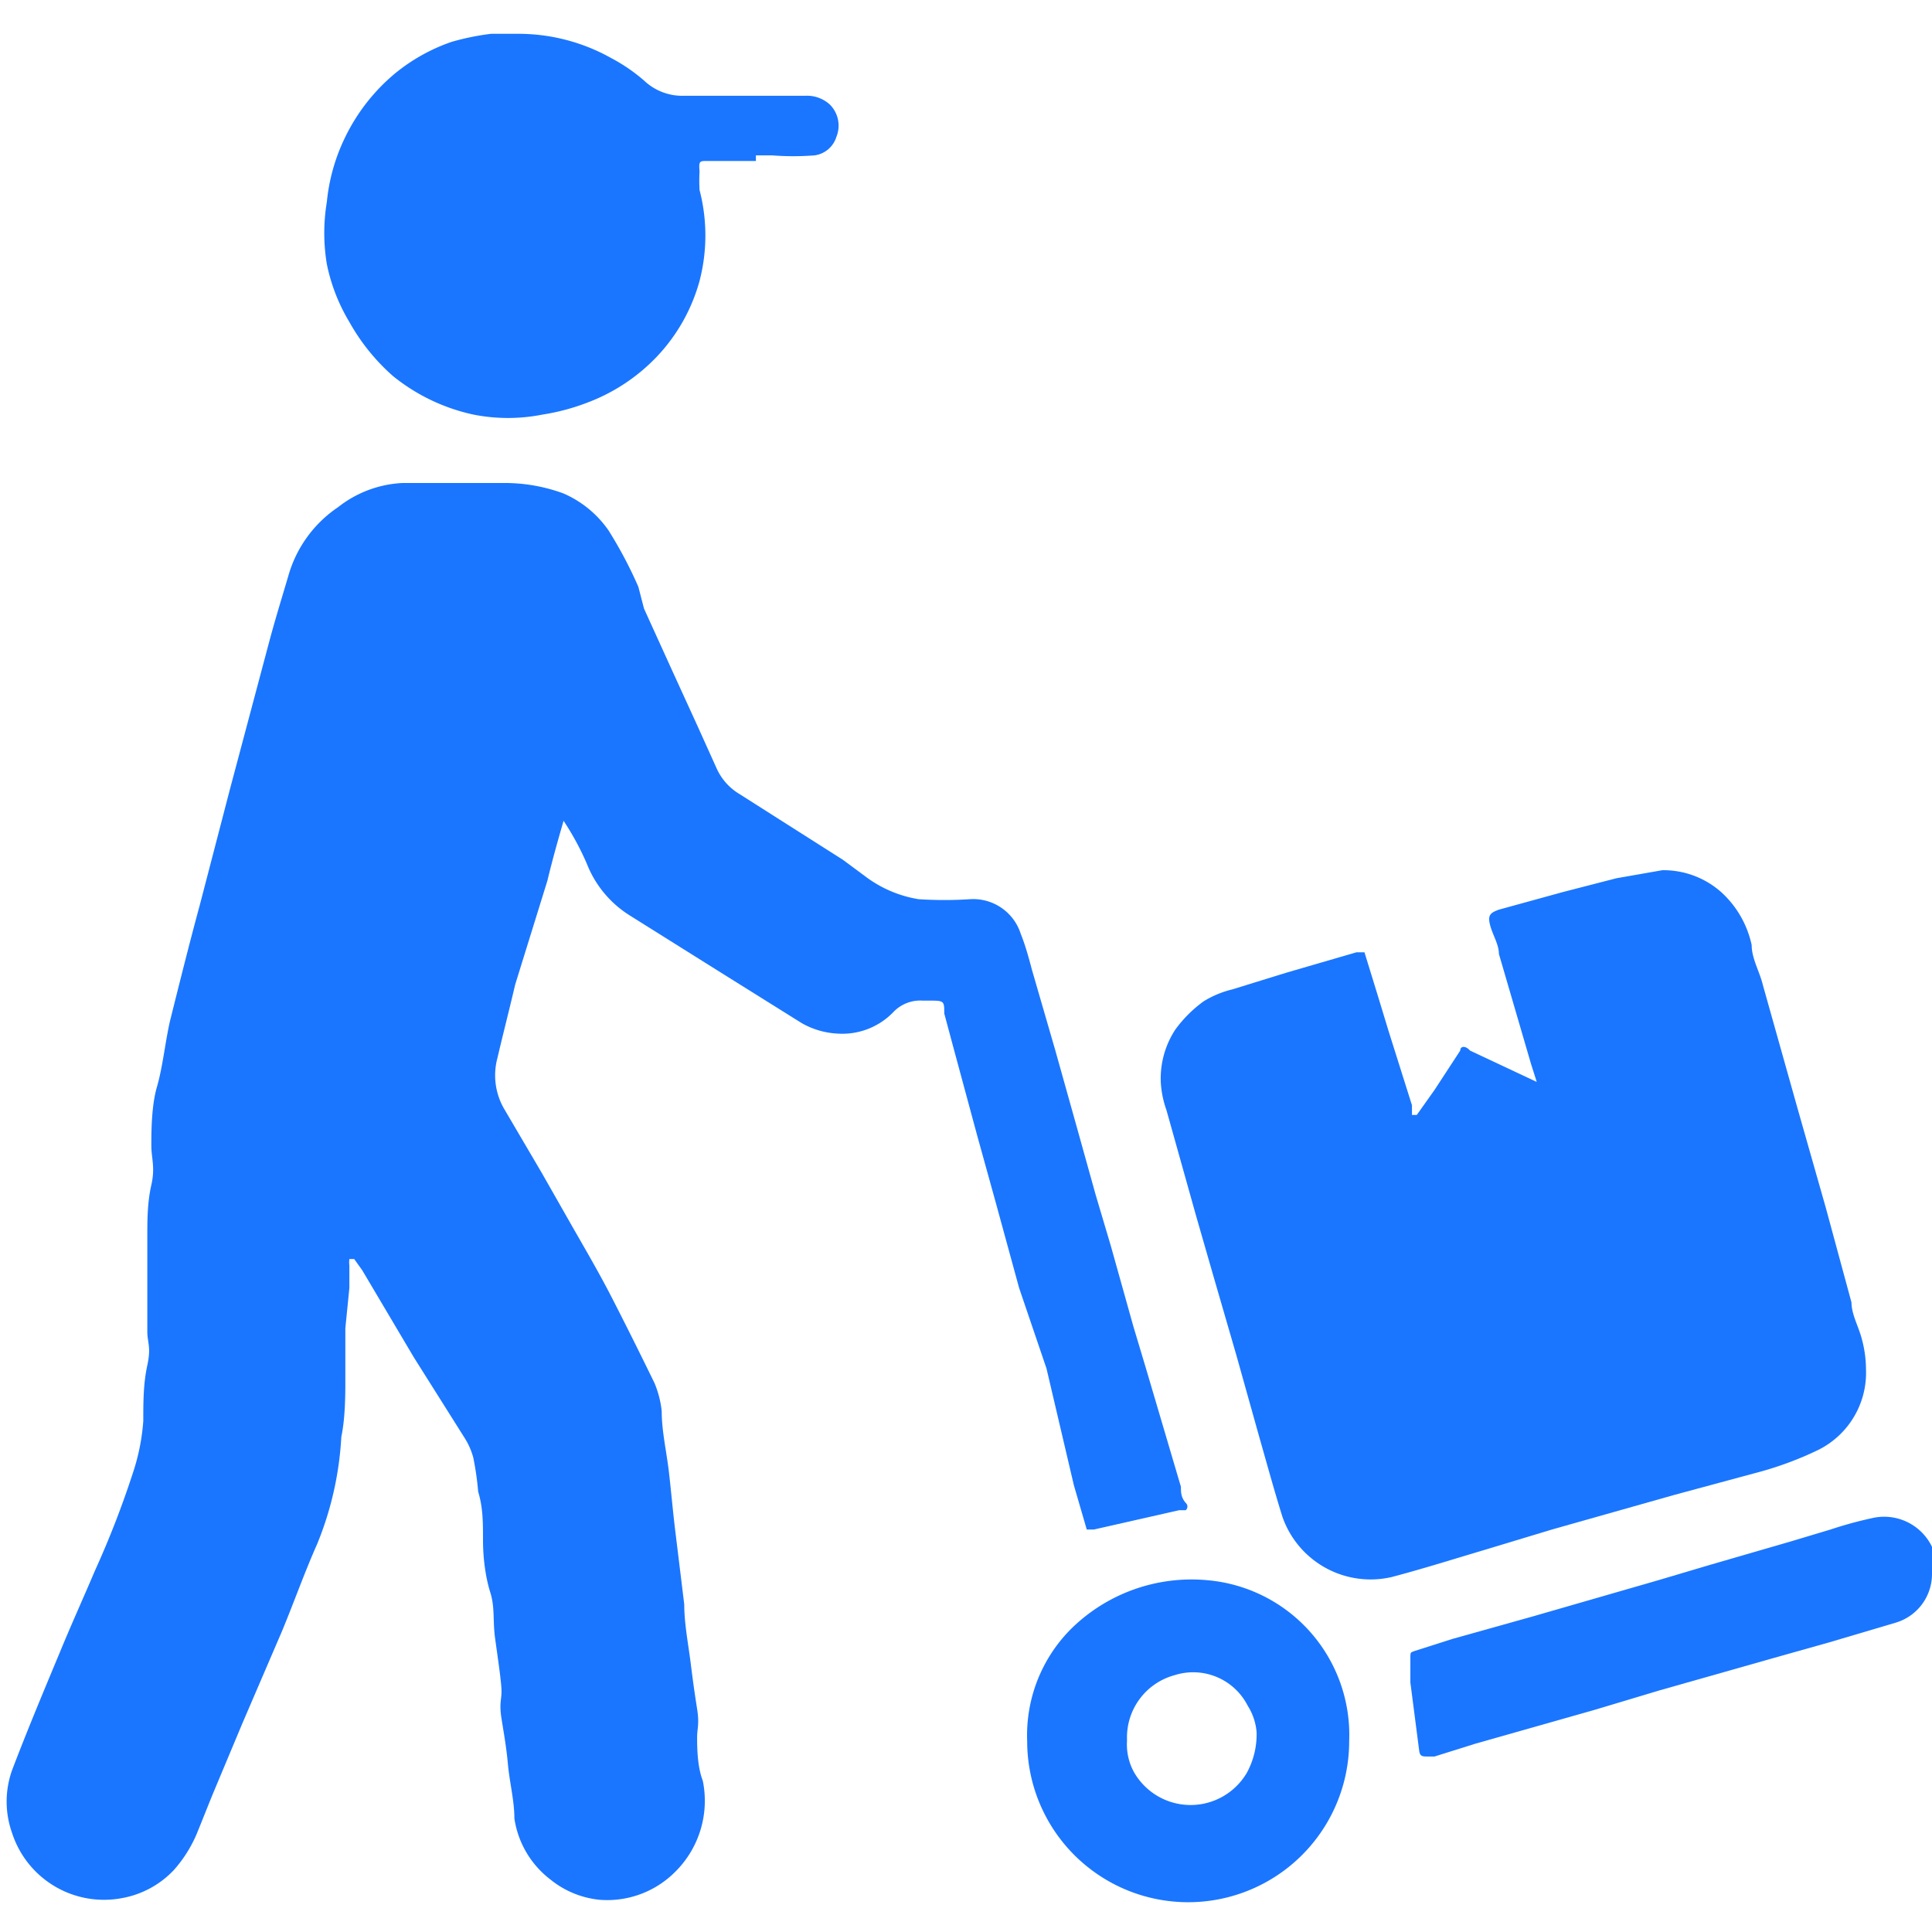
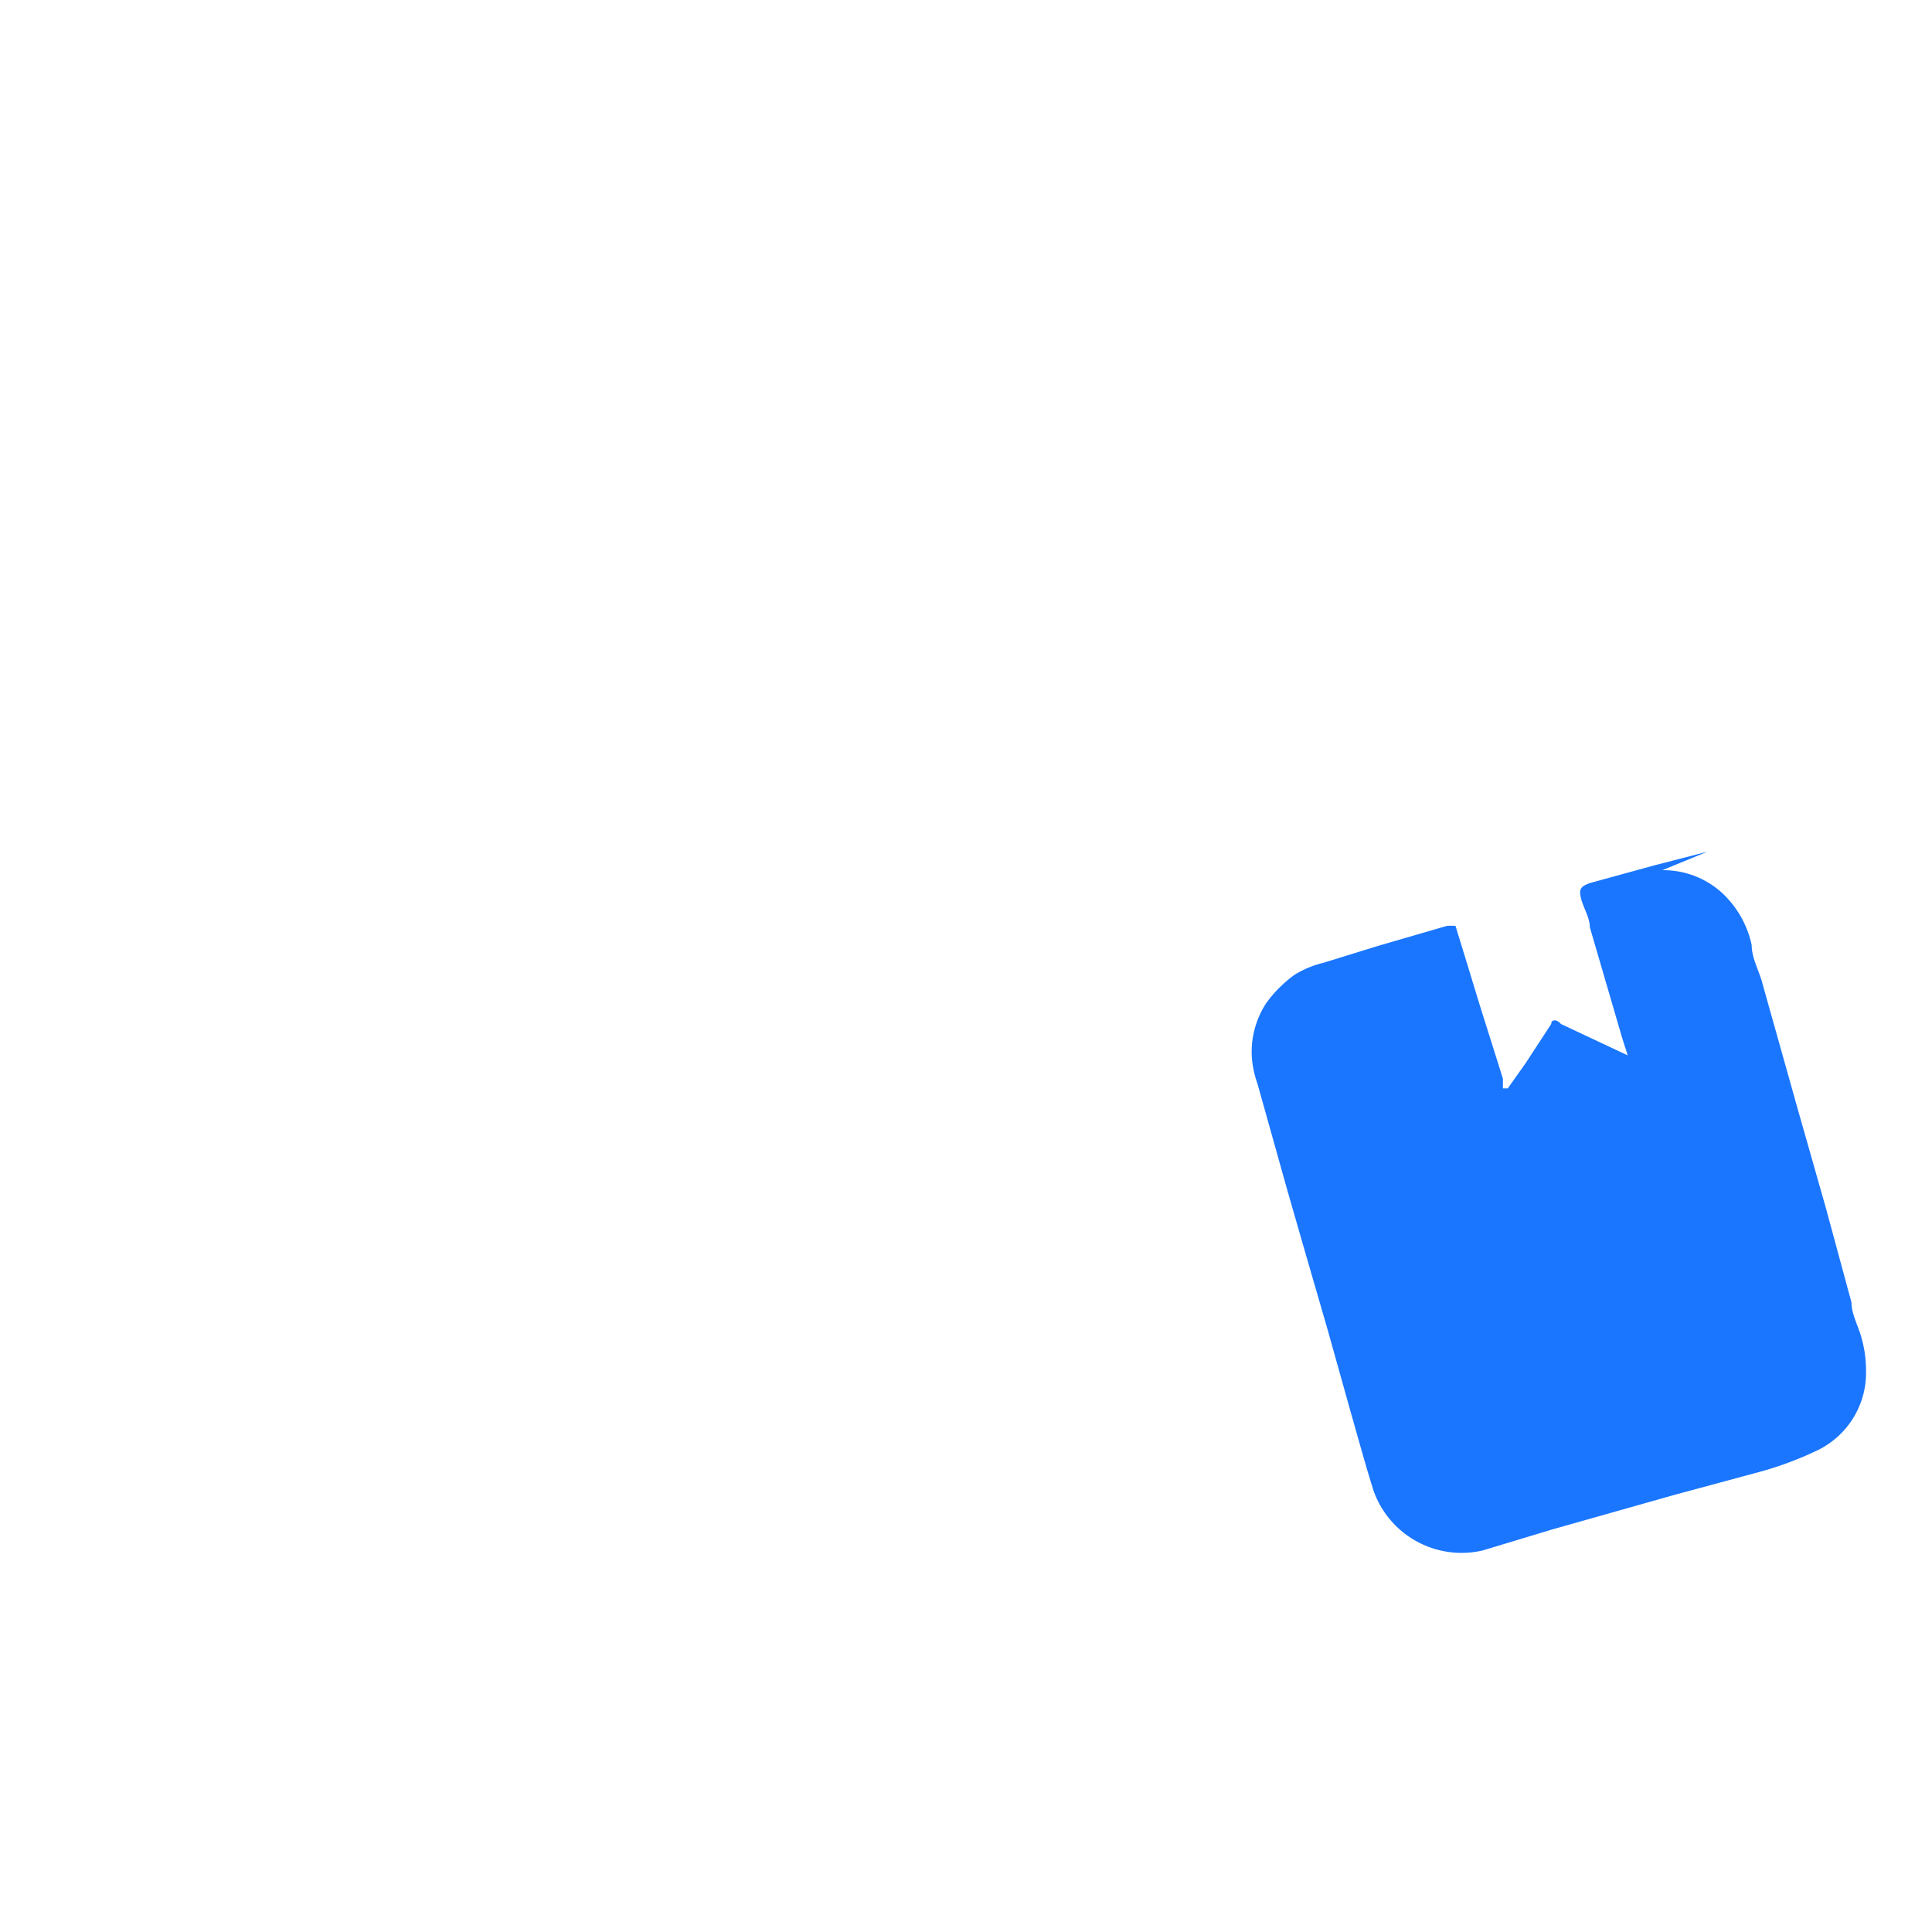
<svg xmlns="http://www.w3.org/2000/svg" id="Слой_1" data-name="Слой 1" width="24" height="24" viewBox="0 0 24 24">
  <defs>
    <style>.cls-1{fill:#1a76ff;}</style>
  </defs>
  <title>1968</title>
-   <path class="cls-1" d="M5.77,6c.16,0,.33,0,.49,0A2.11,2.11,0,0,1,7,6.13a1.32,1.32,0,0,1,.56.46,5.26,5.26,0,0,1,.37.7L8,7.56l.35.77.32.7.23.51a.71.71,0,0,0,.28.32l1.29.82.27.2a1.5,1.5,0,0,0,.67.29,4.88,4.88,0,0,0,.64,0,.62.62,0,0,1,.63.43c.06.15.1.3.14.45l.29,1,.28,1,.22.79.19.64.28,1,.15.5.44,1.49c0,.07,0,.13.06.2a.06.06,0,0,1,0,.09l-.08,0L13.59,19c-.05,0-.07,0-.09,0l-.16-.55L13,17,12.66,16l-.29-1.06-.23-.83L11.84,13l-.11-.41c0-.16,0-.16-.2-.16h-.07a.46.46,0,0,0-.36.14.88.88,0,0,1-.69.27,1,1,0,0,1-.45-.13L9,12.11l-1.18-.74a1.33,1.33,0,0,1-.53-.64,3.4,3.4,0,0,0-.3-.55L7,10.12a.43.43,0,0,0,0,.08c-.07.24-.14.49-.2.74L6.4,12.23c-.07.3-.15.61-.22.91a.83.83,0,0,0,.08.63l.47.8.37.65c.16.28.33.57.48.86s.37.73.55,1.1a1.23,1.23,0,0,1,.09.35c0,.25.06.5.09.76s.05.5.08.74l.11.9c0,.24.05.49.08.73s.05.38.08.57,0,.24,0,.35,0,.36.07.54a1.24,1.24,0,0,1-.35,1.14,1.19,1.19,0,0,1-.93.34,1.15,1.15,0,0,1-.61-.25,1.17,1.17,0,0,1-.45-.76c0-.22-.06-.45-.08-.67s-.05-.38-.08-.57,0-.23,0-.34-.05-.44-.08-.66,0-.38-.06-.57S6,19.35,6,19.13s0-.4-.06-.6a3.7,3.7,0,0,0-.06-.42.88.88,0,0,0-.11-.25l-.63-1L4.5,15.78l-.1-.14s0,0-.06,0a.31.31,0,0,0,0,.08c0,.09,0,.19,0,.28l-.05.5s0,0,0,.07c0,.19,0,.37,0,.56s0,.48-.05.72a4.09,4.09,0,0,1-.3,1.33c-.16.36-.29.73-.44,1.09l-.49,1.14-.36.86c-.07.17-.14.35-.21.52a1.65,1.65,0,0,1-.28.44,1.17,1.17,0,0,1-.65.35,1.2,1.2,0,0,1-1.36-.81,1.16,1.16,0,0,1,0-.78c.19-.5.4-1,.6-1.48.14-.34.29-.67.43-1a11.59,11.59,0,0,0,.47-1.21,2.63,2.63,0,0,0,.13-.65c0-.23,0-.46.05-.69s0-.28,0-.42,0-.35,0-.53v0c0-.21,0-.43,0-.64s0-.43.05-.65,0-.33,0-.49,0-.49.07-.73.1-.54.16-.81c.12-.48.25-1,.37-1.44l.38-1.46.49-1.84c.07-.26.15-.52.23-.79a1.53,1.53,0,0,1,.62-.86A1.4,1.4,0,0,1,5,6l.74,0Z" />
-   <path class="cls-1" d="M20.65,10.81a1.08,1.08,0,0,1,.74.28,1.24,1.24,0,0,1,.37.65c0,.17.1.33.14.5l.43,1.53L22.68,15,23,16.18c0,.15.09.3.13.46a1.45,1.45,0,0,1,.05.37,1.07,1.07,0,0,1-.59,1,4.27,4.27,0,0,1-.79.29l-1,.27L19.28,19l-.86.26c-.37.11-.75.23-1.13.33a1.16,1.16,0,0,1-1.36-.75c-.1-.32-.19-.65-.29-1l-.28-1-.29-1-.21-.73-.37-1.32a1.24,1.24,0,0,1-.07-.34,1.11,1.11,0,0,1,.18-.66,1.59,1.59,0,0,1,.35-.35,1.23,1.23,0,0,1,.36-.15l.68-.21.86-.25c.06,0,.08,0,.1,0l.16.52.14.46.29.92,0,.12s0,0,.06,0l.22-.31.32-.49c0-.06.07-.06.12,0l.83.39,0,0h0a0,0,0,0,0,0,0l-.07-.22-.4-1.37c0-.12-.08-.24-.11-.36s0-.15.11-.19l.8-.22.66-.17Z" />
-   <path class="cls-1" d="M9.39,2H8.78c-.09,0-.1,0-.09.13a2.12,2.12,0,0,0,0,.23,2.24,2.24,0,0,1,0,1.13,2.22,2.22,0,0,1-.53.94A2.31,2.31,0,0,1,7.3,5a2.7,2.7,0,0,1-.56.15,2.21,2.21,0,0,1-.86,0,2.39,2.39,0,0,1-1-.48A2.55,2.55,0,0,1,4.34,4a2.27,2.27,0,0,1-.28-.72,2.35,2.35,0,0,1,0-.77,2.35,2.35,0,0,1,.23-.81A2.38,2.38,0,0,1,4.91.91a2.28,2.28,0,0,1,.7-.39A3.13,3.13,0,0,1,6.1.42l.31,0A2.36,2.36,0,0,1,7.59.72,2.17,2.17,0,0,1,8,1a.69.69,0,0,0,.49.19H10a.42.42,0,0,1,.31.11.37.37,0,0,1,.08.4.33.33,0,0,1-.27.23,3.39,3.39,0,0,1-.53,0H9.39Z" />
-   <path class="cls-1" d="M15,19.63a1.93,1.93,0,0,1,1.76,2,2,2,0,0,1-2,2,2,2,0,0,1-2-2,1.87,1.87,0,0,1,.53-1.38A2.13,2.13,0,0,1,15,19.63Zm-1,2a.71.71,0,0,0,.09.39.81.81,0,0,0,1.4,0,1,1,0,0,0,.12-.5.72.72,0,0,0-.11-.33.76.76,0,0,0-.91-.38A.8.8,0,0,0,14,21.6Z" />
-   <path class="cls-1" d="M24,19.55a.63.63,0,0,1-.46.61l-.81.24-.71.2L20.61,21l-.8.24-1.48.42-.51.16-.08,0c-.07,0-.1,0-.11-.07l-.11-.85c0-.1,0-.2,0-.29s0-.08.05-.1l.47-.15,1-.28,1.56-.45.64-.19,1-.29.5-.15a5,5,0,0,1,.51-.14.66.66,0,0,1,.8.5A.84.84,0,0,1,24,19.55Z" />
+   <path class="cls-1" d="M20.65,10.81a1.08,1.08,0,0,1,.74.28,1.24,1.24,0,0,1,.37.65c0,.17.1.33.14.5l.43,1.53L22.68,15,23,16.18c0,.15.09.3.13.46a1.45,1.45,0,0,1,.05.37,1.07,1.07,0,0,1-.59,1,4.27,4.27,0,0,1-.79.29l-1,.27L19.28,19l-.86.26a1.16,1.16,0,0,1-1.36-.75c-.1-.32-.19-.65-.29-1l-.28-1-.29-1-.21-.73-.37-1.32a1.24,1.24,0,0,1-.07-.34,1.11,1.11,0,0,1,.18-.66,1.59,1.59,0,0,1,.35-.35,1.23,1.23,0,0,1,.36-.15l.68-.21.86-.25c.06,0,.08,0,.1,0l.16.52.14.46.29.92,0,.12s0,0,.06,0l.22-.31.32-.49c0-.06.07-.06.12,0l.83.39,0,0h0a0,0,0,0,0,0,0l-.07-.22-.4-1.37c0-.12-.08-.24-.11-.36s0-.15.11-.19l.8-.22.66-.17Z" />
</svg>